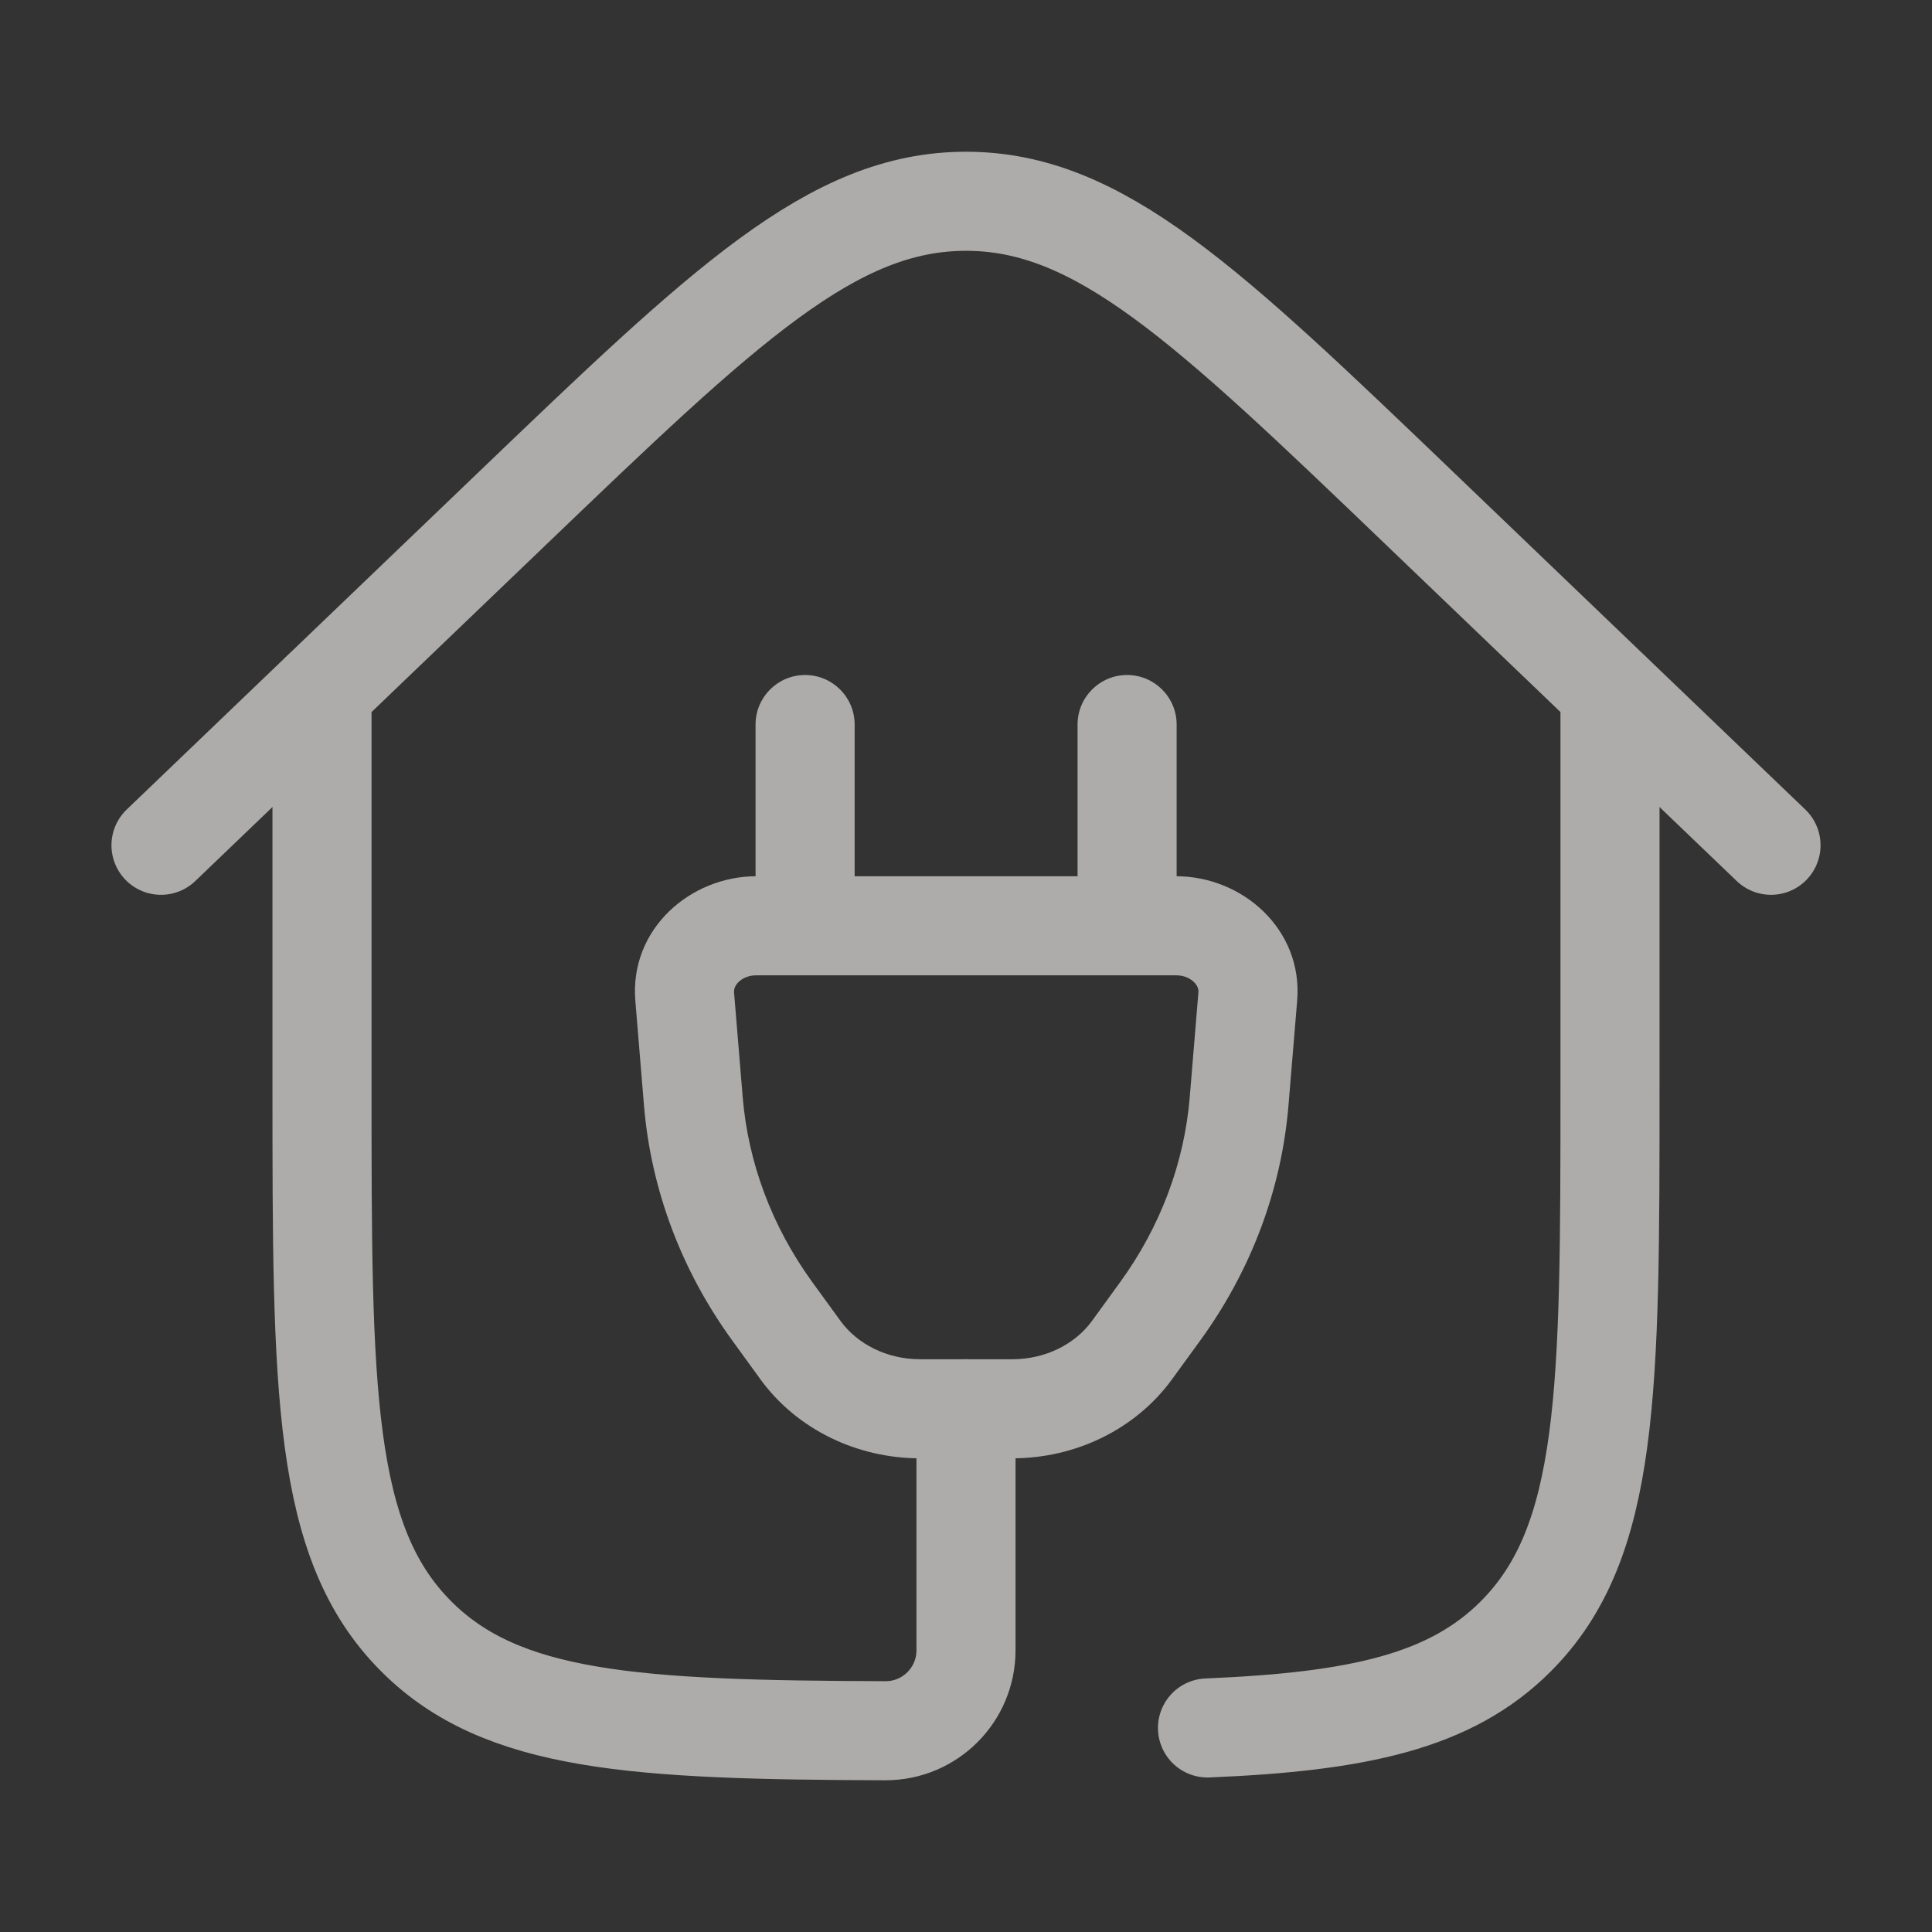
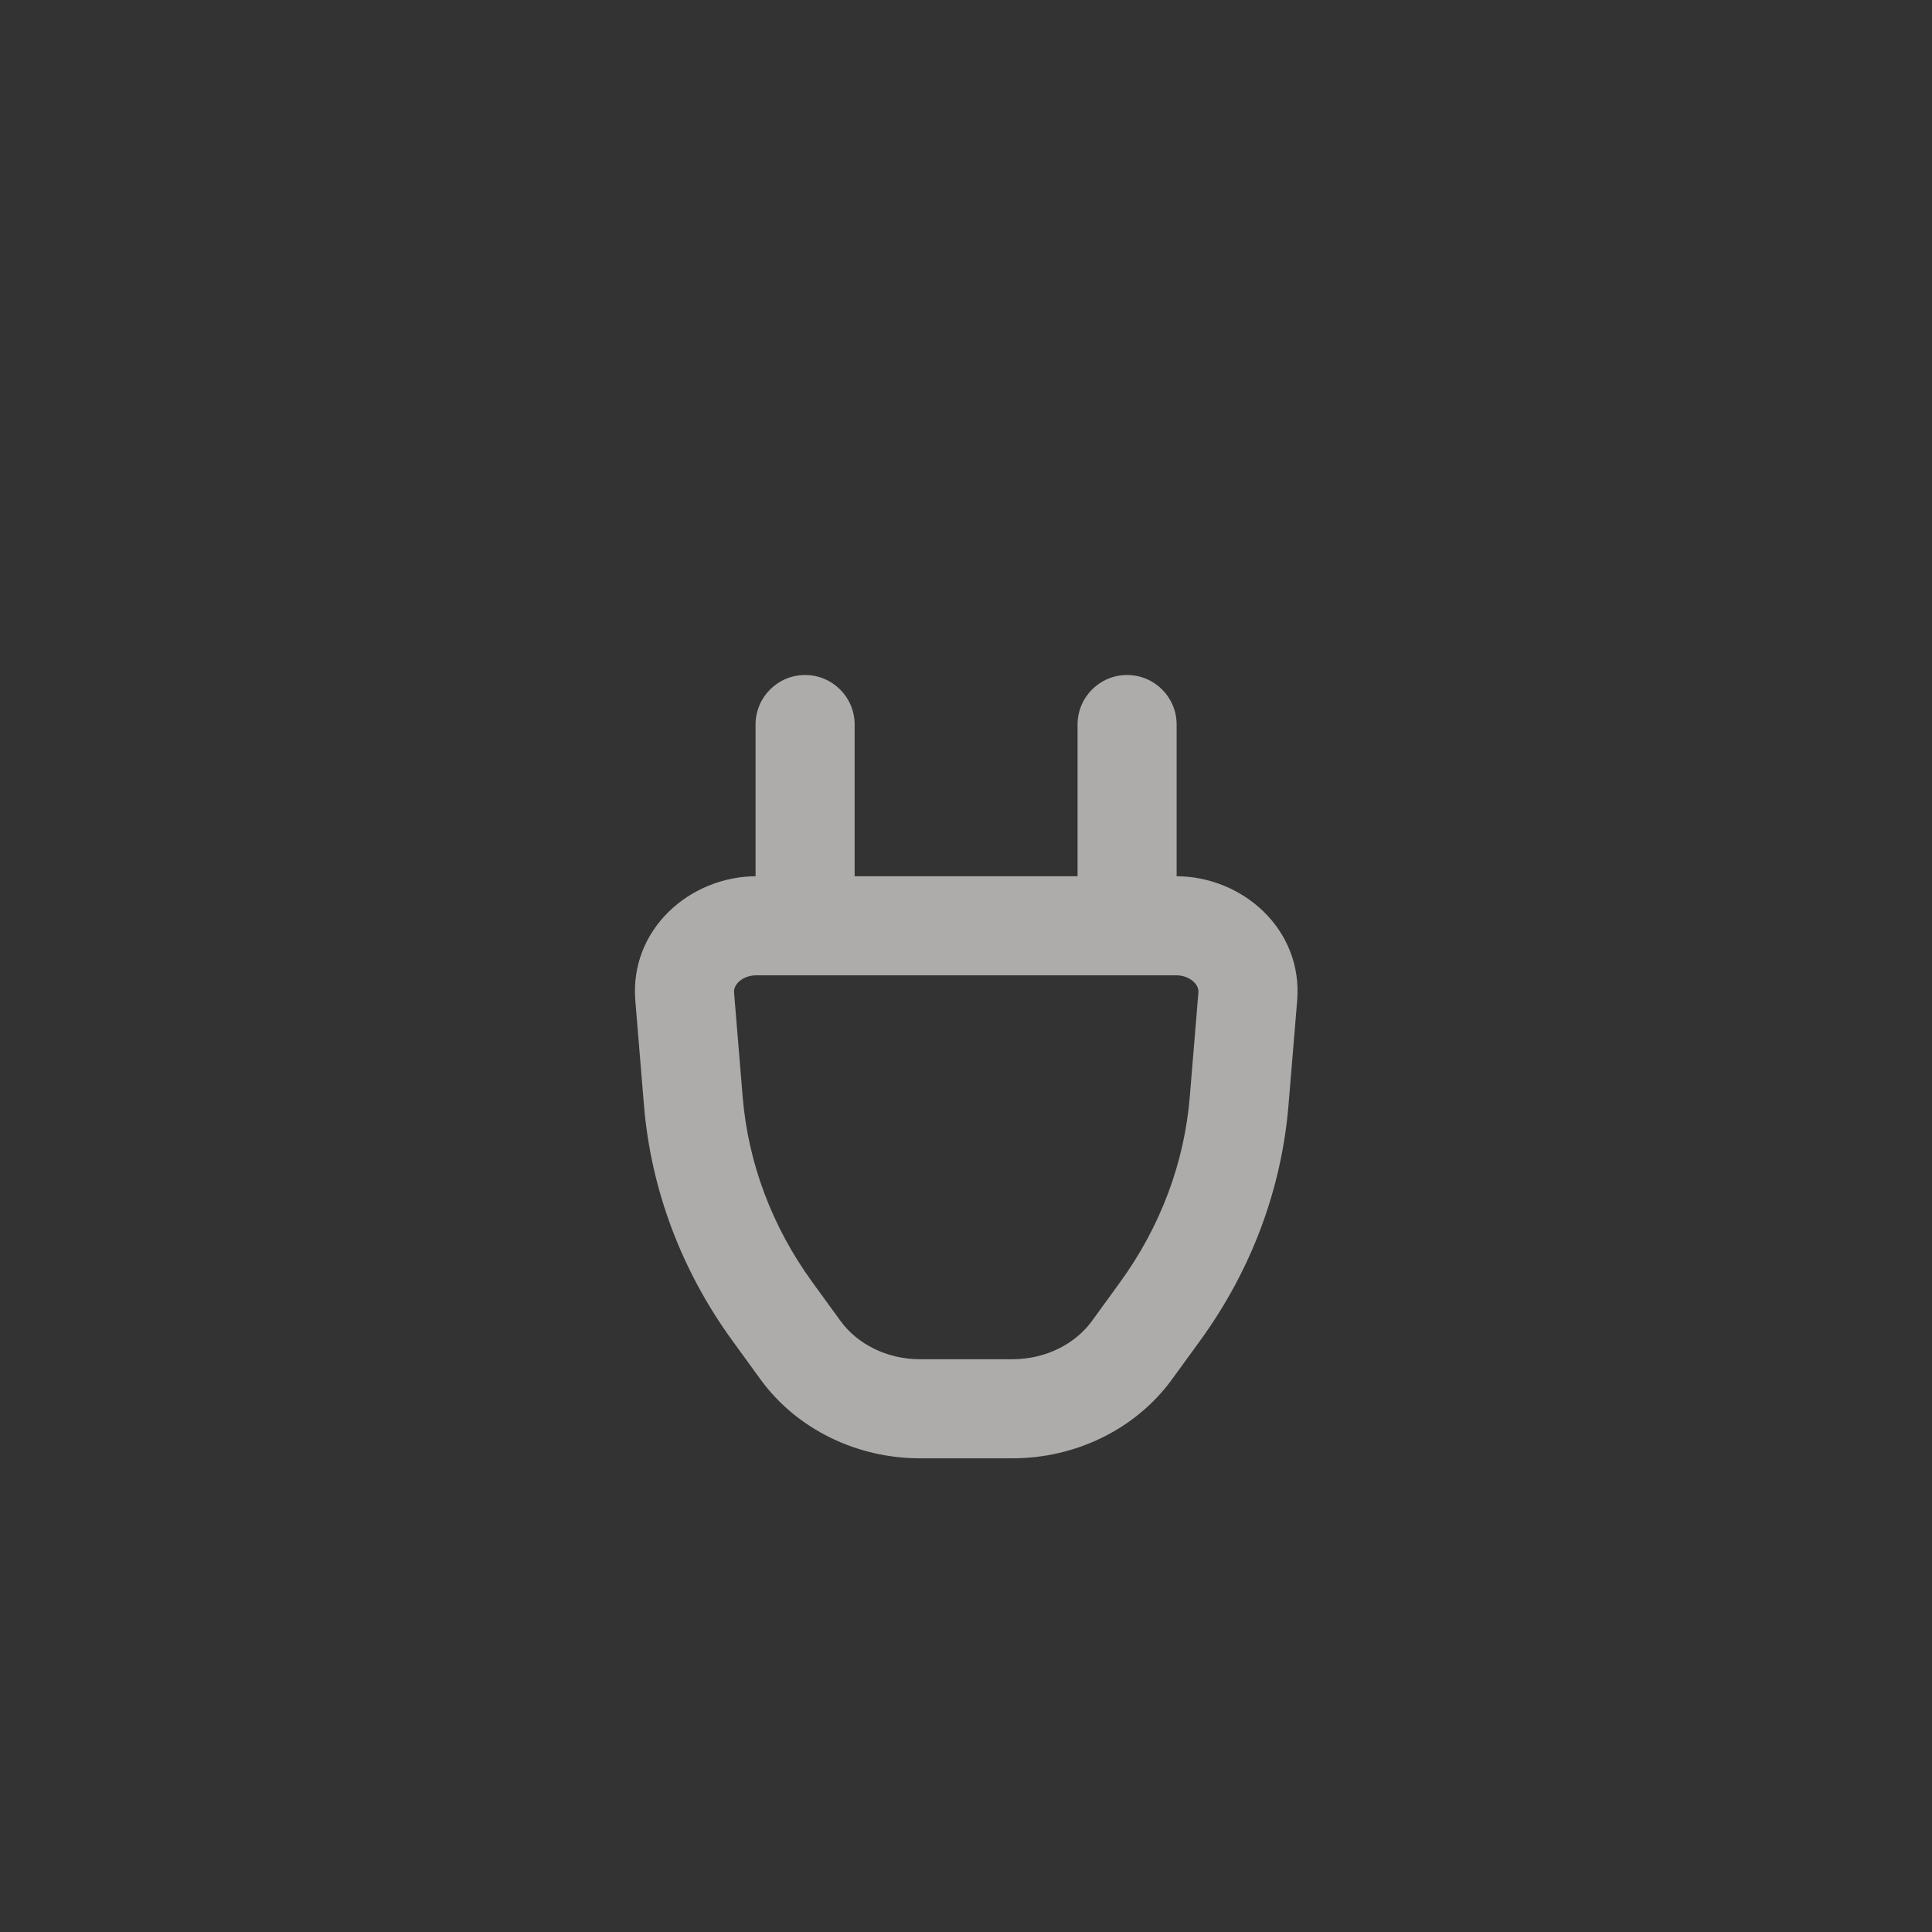
<svg xmlns="http://www.w3.org/2000/svg" width="39" height="39" viewBox="0 0 39 39" fill="none">
  <rect x="0" y="0" width="39" height="39" fill="#333333" stroke="none" />
  <g opacity="0.6">
-     <path d="M32.5 13.951V21.938C32.5 28.067 32.5 31.131 30.596 33.034C29.283 34.348 27.418 34.755 24.375 34.881M6.5 13.951L6.5 21.938C6.5 28.067 6.5 31.131 8.404 33.034C10.131 34.762 12.814 34.922 17.875 34.937C18.772 34.939 19.5 34.211 19.5 33.313V28.438" stroke="#FFFDFA" stroke-width="2" stroke-linecap="round" stroke-linejoin="round" />
-     <path d="M35.75 17.063L28.692 10.296C24.359 6.141 22.192 4.063 19.5 4.063C16.808 4.063 14.641 6.141 10.308 10.296L3.25 17.063" stroke="#FFFDFA" stroke-width="2" stroke-linecap="round" />
    <path d="M23.752 14.626C23.752 14.073 23.304 13.626 22.752 13.626C22.199 13.626 21.752 14.073 21.752 14.626H23.752ZM21.752 18.688C21.752 19.241 22.199 19.688 22.752 19.688C23.304 19.688 23.752 19.241 23.752 18.688H21.752ZM15.252 18.688C15.252 19.241 15.699 19.688 16.252 19.688C16.804 19.688 17.252 19.241 17.252 18.688H15.252ZM17.252 14.626C17.252 14.073 16.804 13.626 16.252 13.626C15.699 13.626 15.252 14.073 15.252 14.626H17.252ZM25.014 22.227L26.01 22.309L26.01 22.309L25.014 22.227ZM23.422 26.468L24.231 27.056L24.231 27.056L23.422 26.468ZM15.588 26.468L16.397 25.881L16.397 25.881L15.588 26.468ZM13.996 22.227L14.992 22.144L13.996 22.227ZM16.157 27.253L15.348 27.84L15.348 27.84L16.157 27.253ZM22.852 27.253L22.043 26.665L22.043 26.665L22.852 27.253ZM25.188 20.118L24.191 20.036L24.191 20.036L25.188 20.118ZM13.822 20.118L12.825 20.201L13.822 20.118ZM22.752 14.626H21.752V18.688H22.752H23.752V14.626H22.752ZM16.252 18.688H17.252V14.626H16.252H15.252V18.688H16.252ZM15.268 18.688V19.688H23.742V18.688V17.688H15.268V18.688ZM20.437 28.438V27.438H18.572V28.438V29.438H20.437V28.438ZM16.157 27.253L16.967 26.665L16.397 25.881L15.588 26.468L14.779 27.056L15.348 27.84L16.157 27.253ZM13.996 22.227L14.992 22.144L14.818 20.036L13.822 20.118L12.825 20.201L12.999 22.309L13.996 22.227ZM25.188 20.118L24.191 20.036L24.017 22.144L25.014 22.227L26.01 22.309L26.185 20.201L25.188 20.118ZM23.422 26.468L22.612 25.881L22.043 26.665L22.852 27.253L23.661 27.84L24.231 27.056L23.422 26.468ZM25.014 22.227L24.017 22.144C23.907 23.472 23.427 24.759 22.612 25.881L23.422 26.468L24.231 27.056C25.254 25.647 25.87 24.012 26.01 22.309L25.014 22.227ZM15.588 26.468L16.397 25.881C15.583 24.759 15.102 23.472 14.992 22.144L13.996 22.227L12.999 22.309C13.14 24.012 13.756 25.647 14.779 27.056L15.588 26.468ZM18.572 28.438V27.438C17.899 27.438 17.303 27.129 16.967 26.665L16.157 27.253L15.348 27.84C16.087 28.858 17.304 29.438 18.572 29.438V28.438ZM20.437 28.438V29.438C21.705 29.438 22.922 28.858 23.661 27.84L22.852 27.253L22.043 26.665C21.706 27.129 21.11 27.438 20.437 27.438V28.438ZM23.742 18.688V19.688C23.902 19.688 24.027 19.75 24.102 19.825C24.176 19.898 24.197 19.972 24.191 20.036L25.188 20.118L26.185 20.201C26.304 18.756 25.076 17.688 23.742 17.688V18.688ZM15.268 18.688V17.688C13.933 17.688 12.706 18.756 12.825 20.201L13.822 20.118L14.818 20.036C14.813 19.972 14.834 19.898 14.907 19.825C14.983 19.75 15.107 19.688 15.268 19.688V18.688Z" fill="#FFFDFA" />
  </g>
</svg>